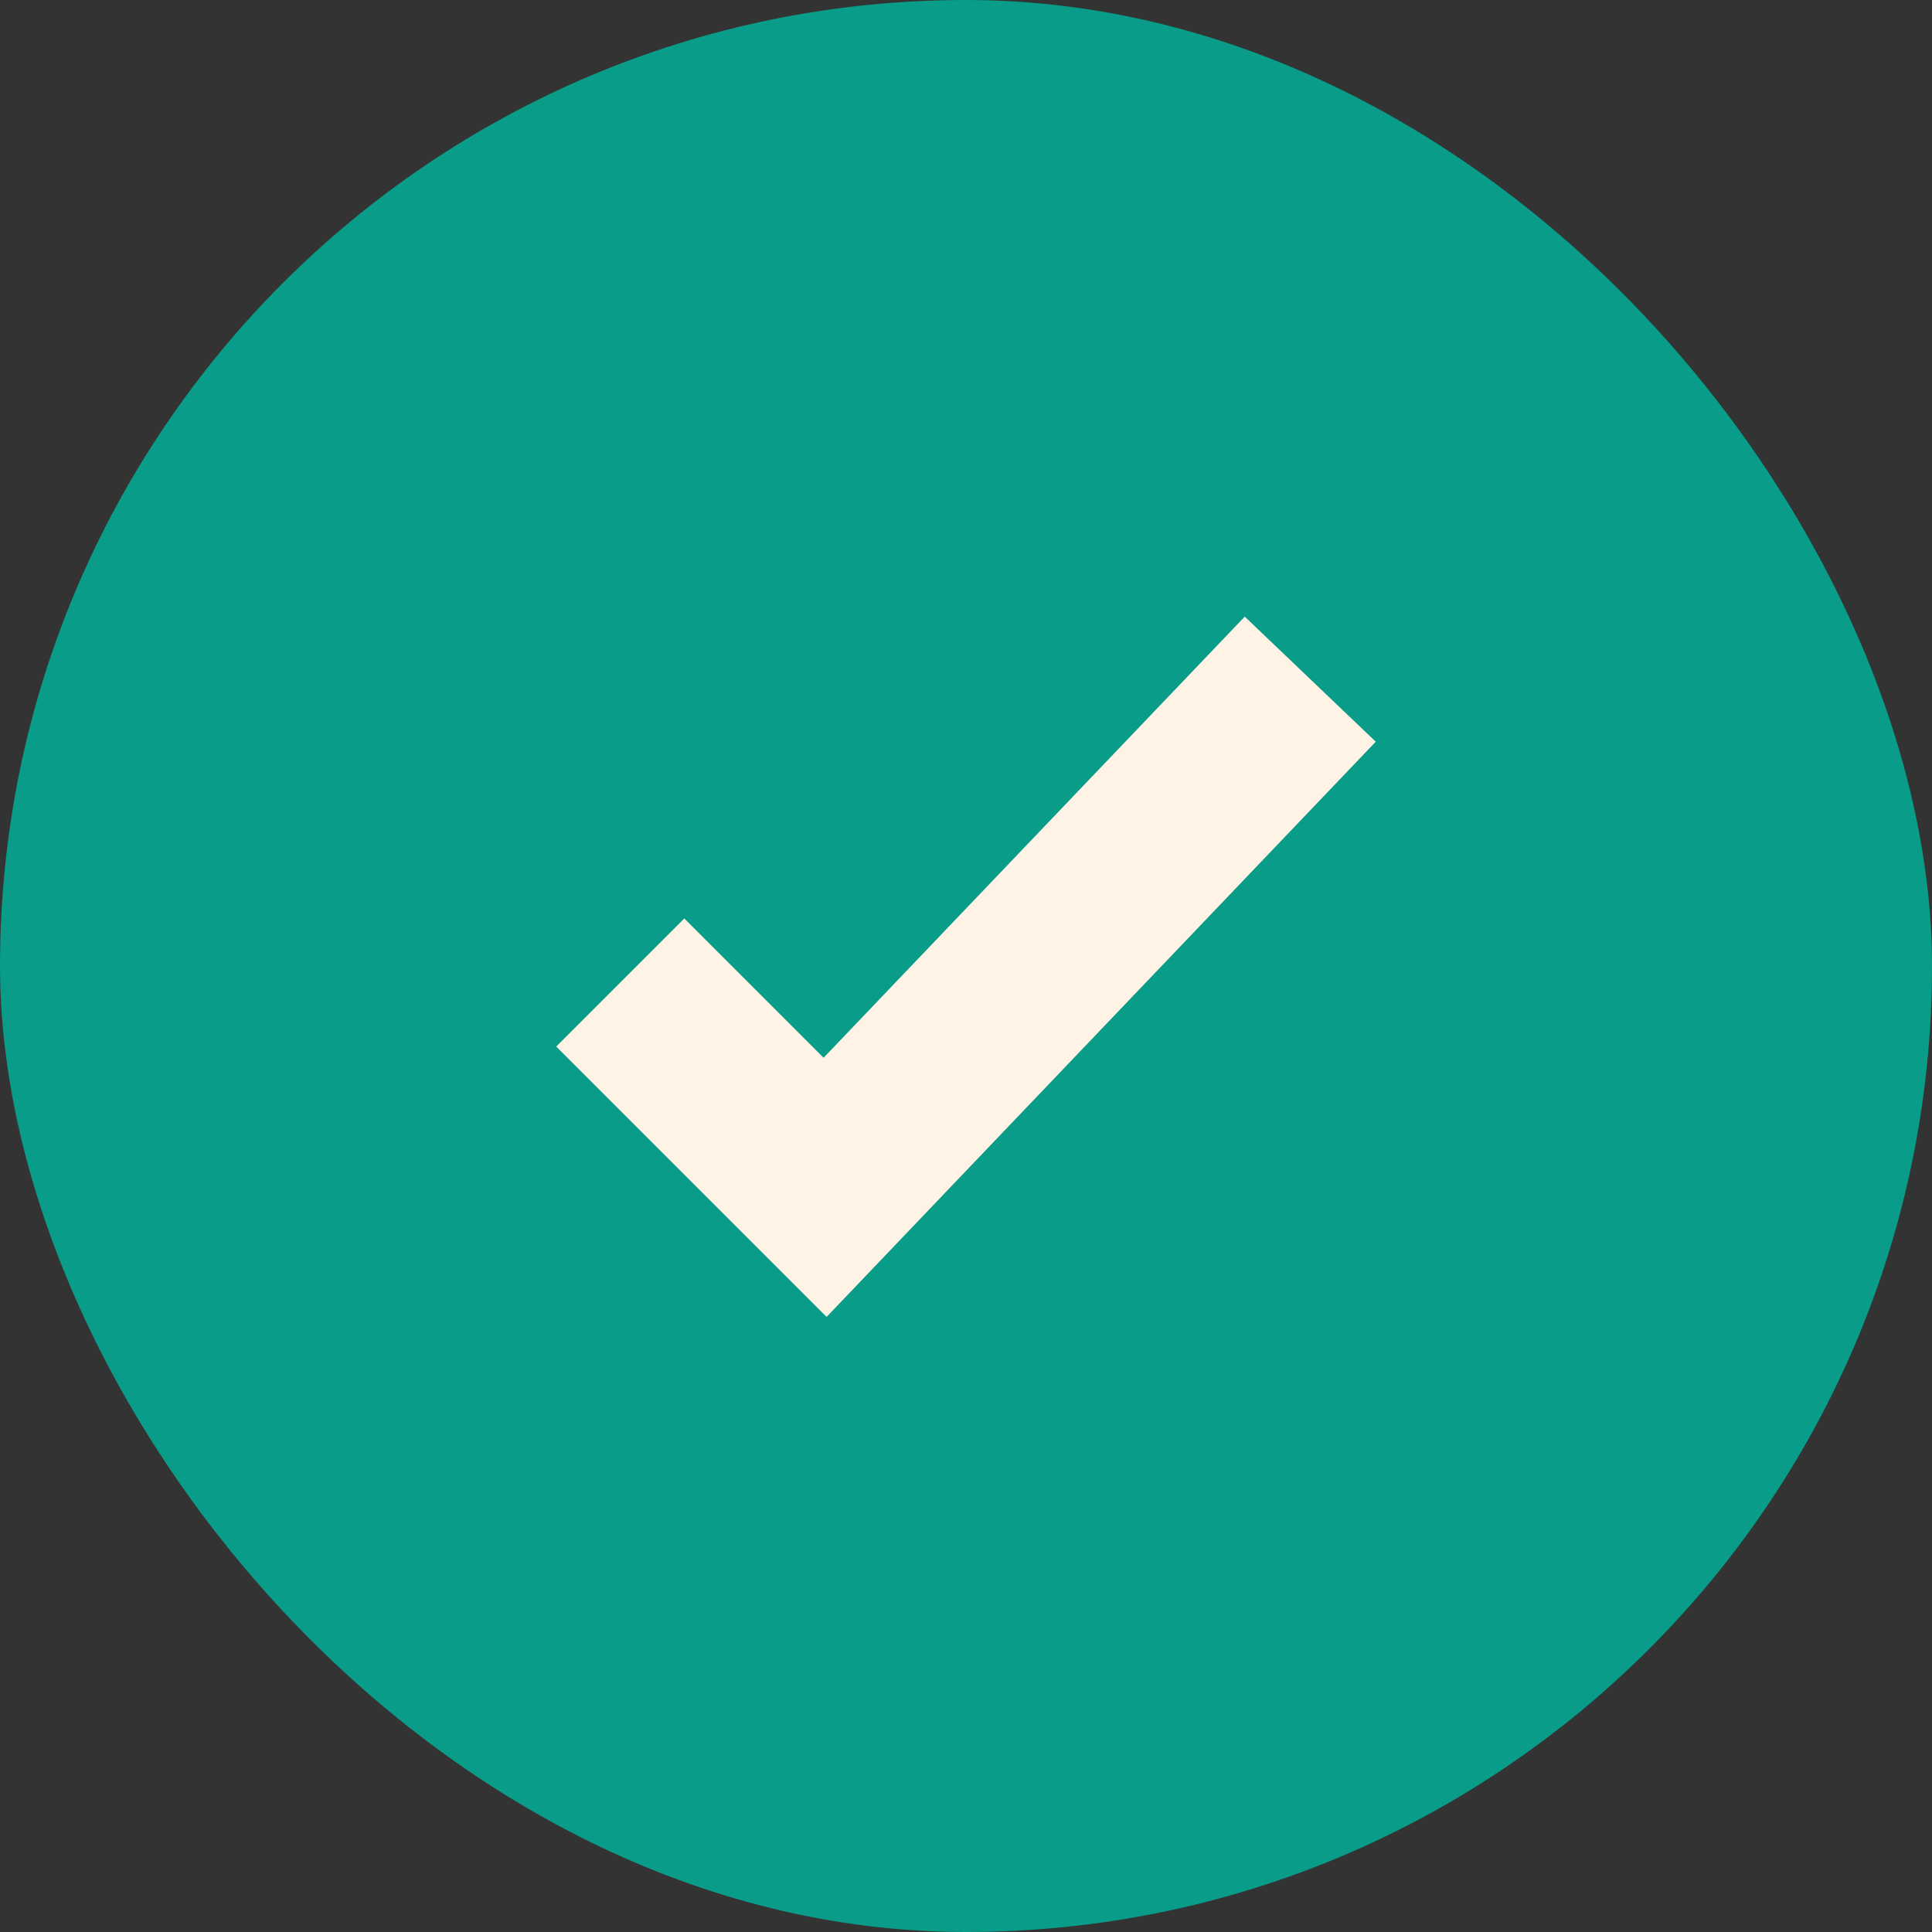
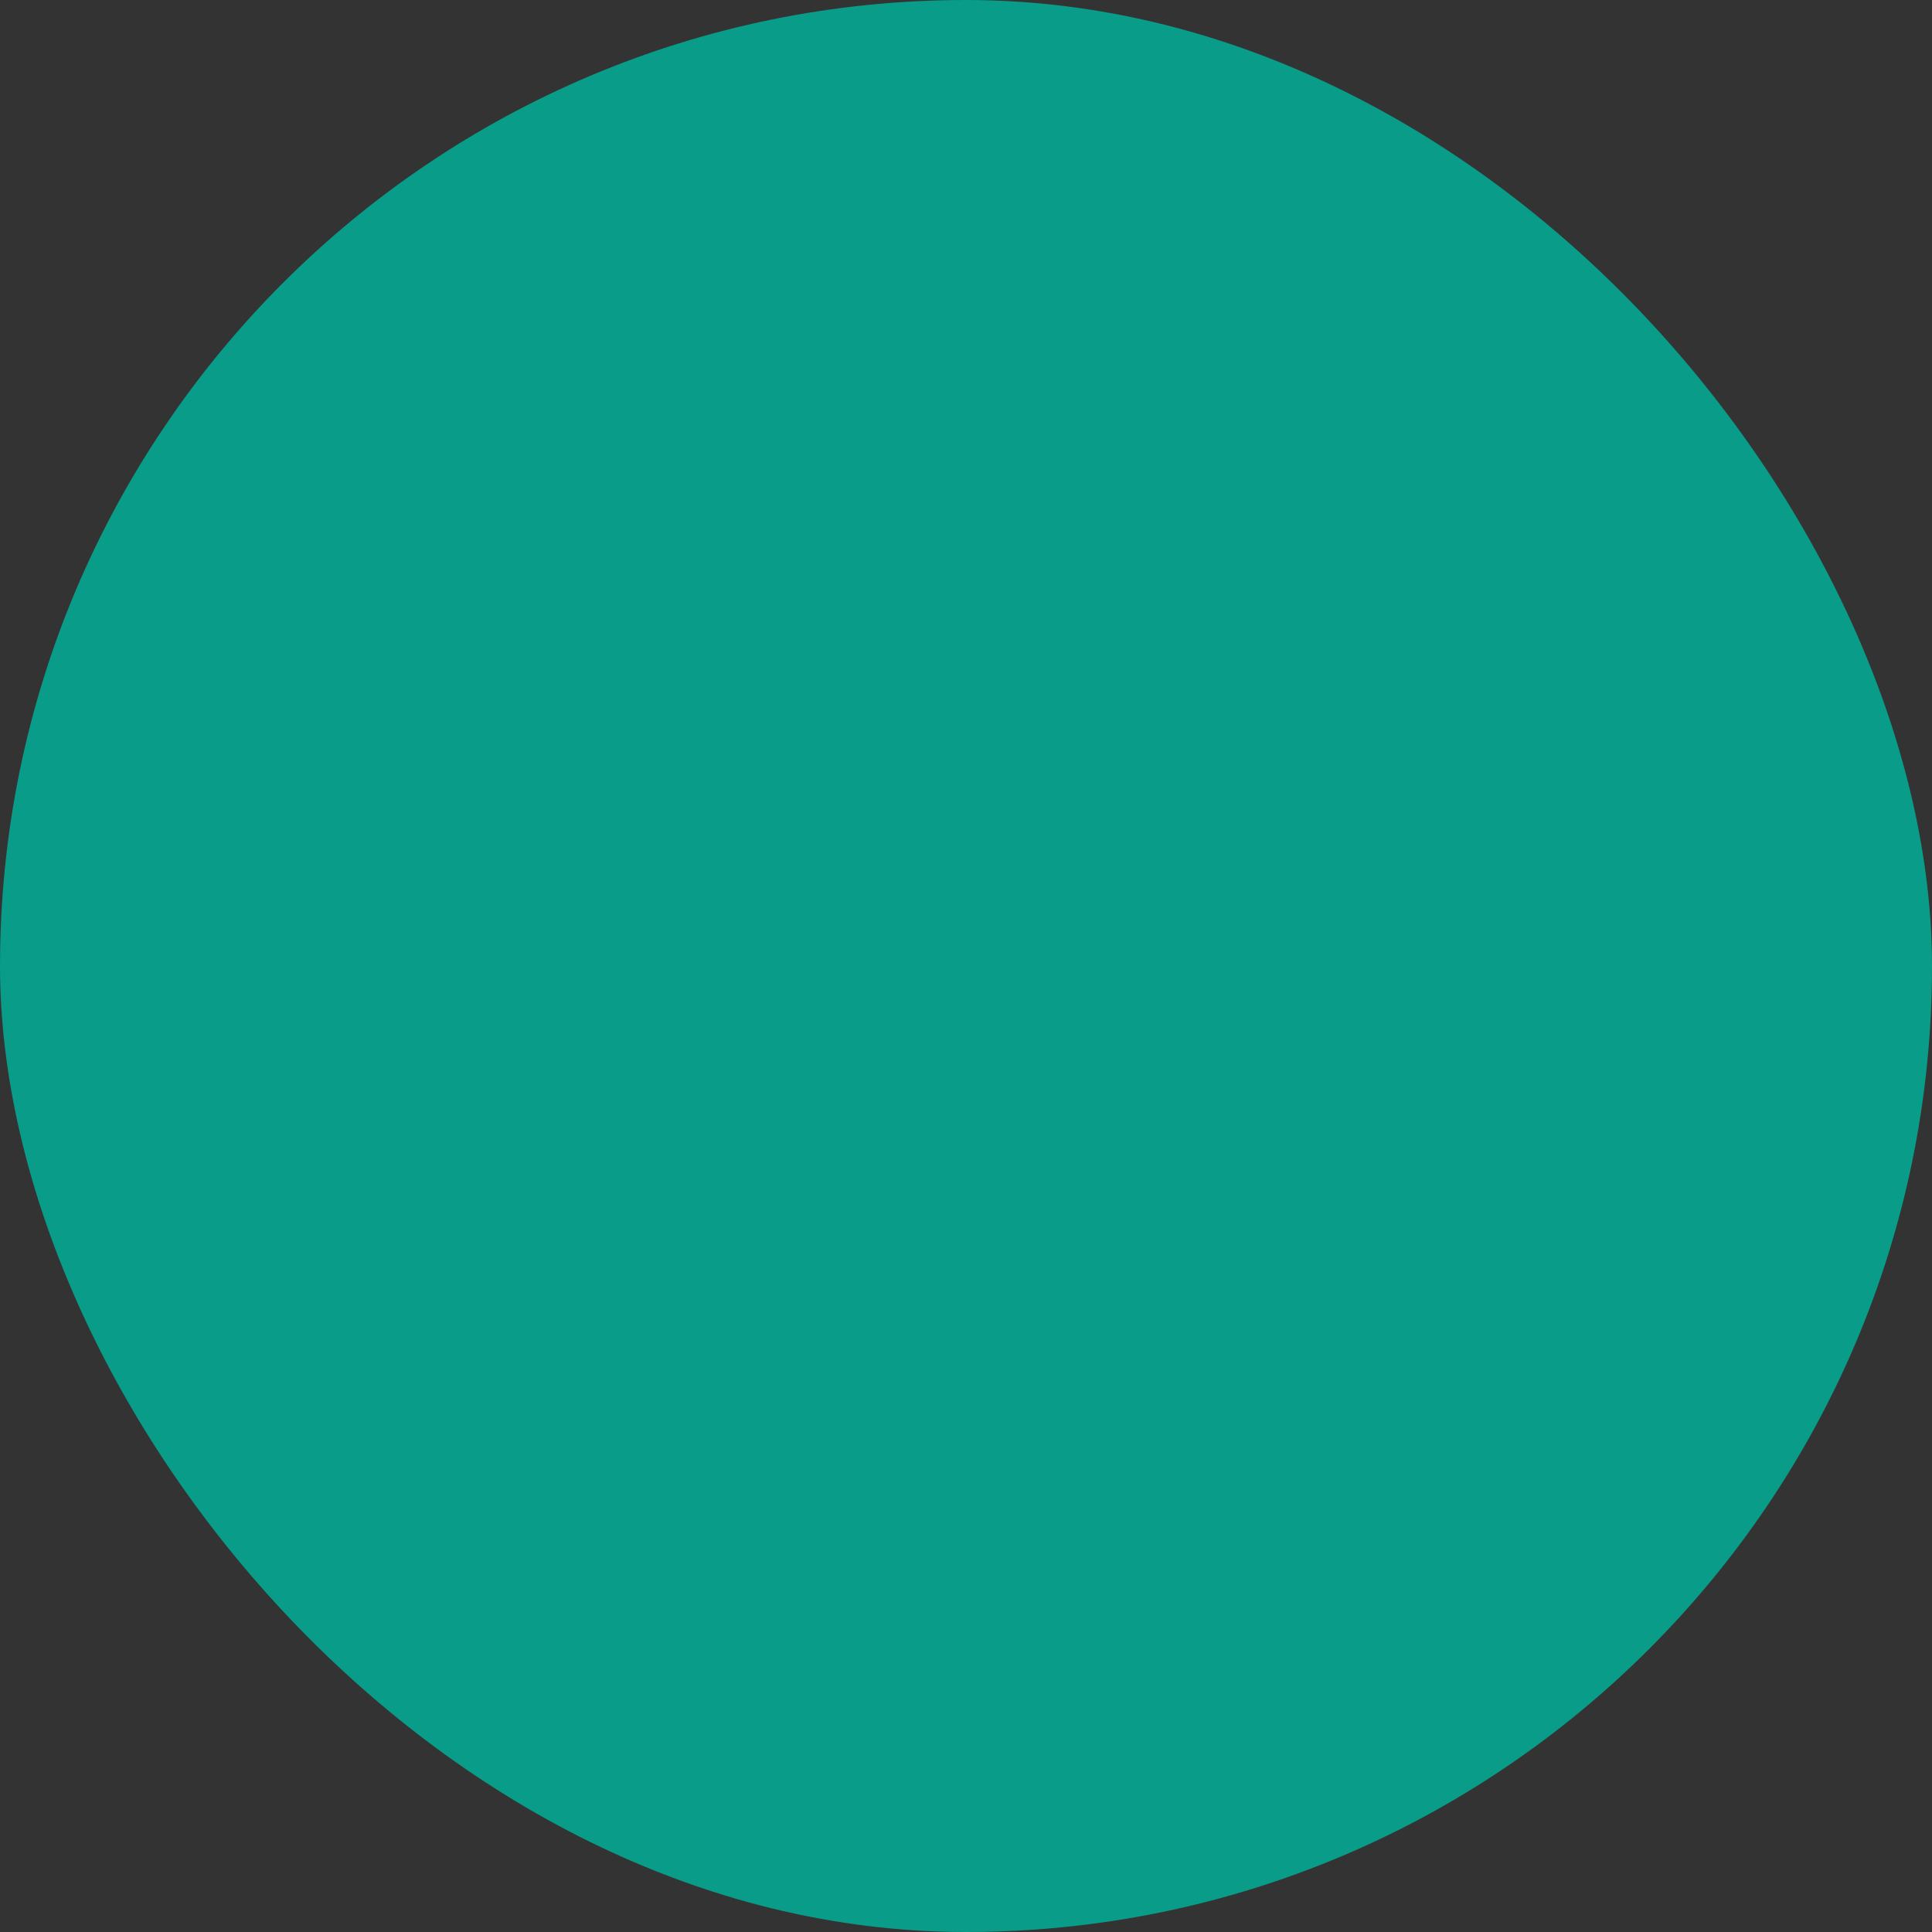
<svg xmlns="http://www.w3.org/2000/svg" width="16" height="16" viewBox="0 0 16 16" fill="none">
  <rect x="0" y="0" width="16" height="16" fill="#333333" stroke="none" />
  <rect width="16" height="16" rx="8" fill="#089C89" />
-   <path d="M5.667 8.667L6.833 9.833L10.333 6.167" stroke="#FFF3E5" stroke-width="1.5" stroke-linecap="square" />
</svg>